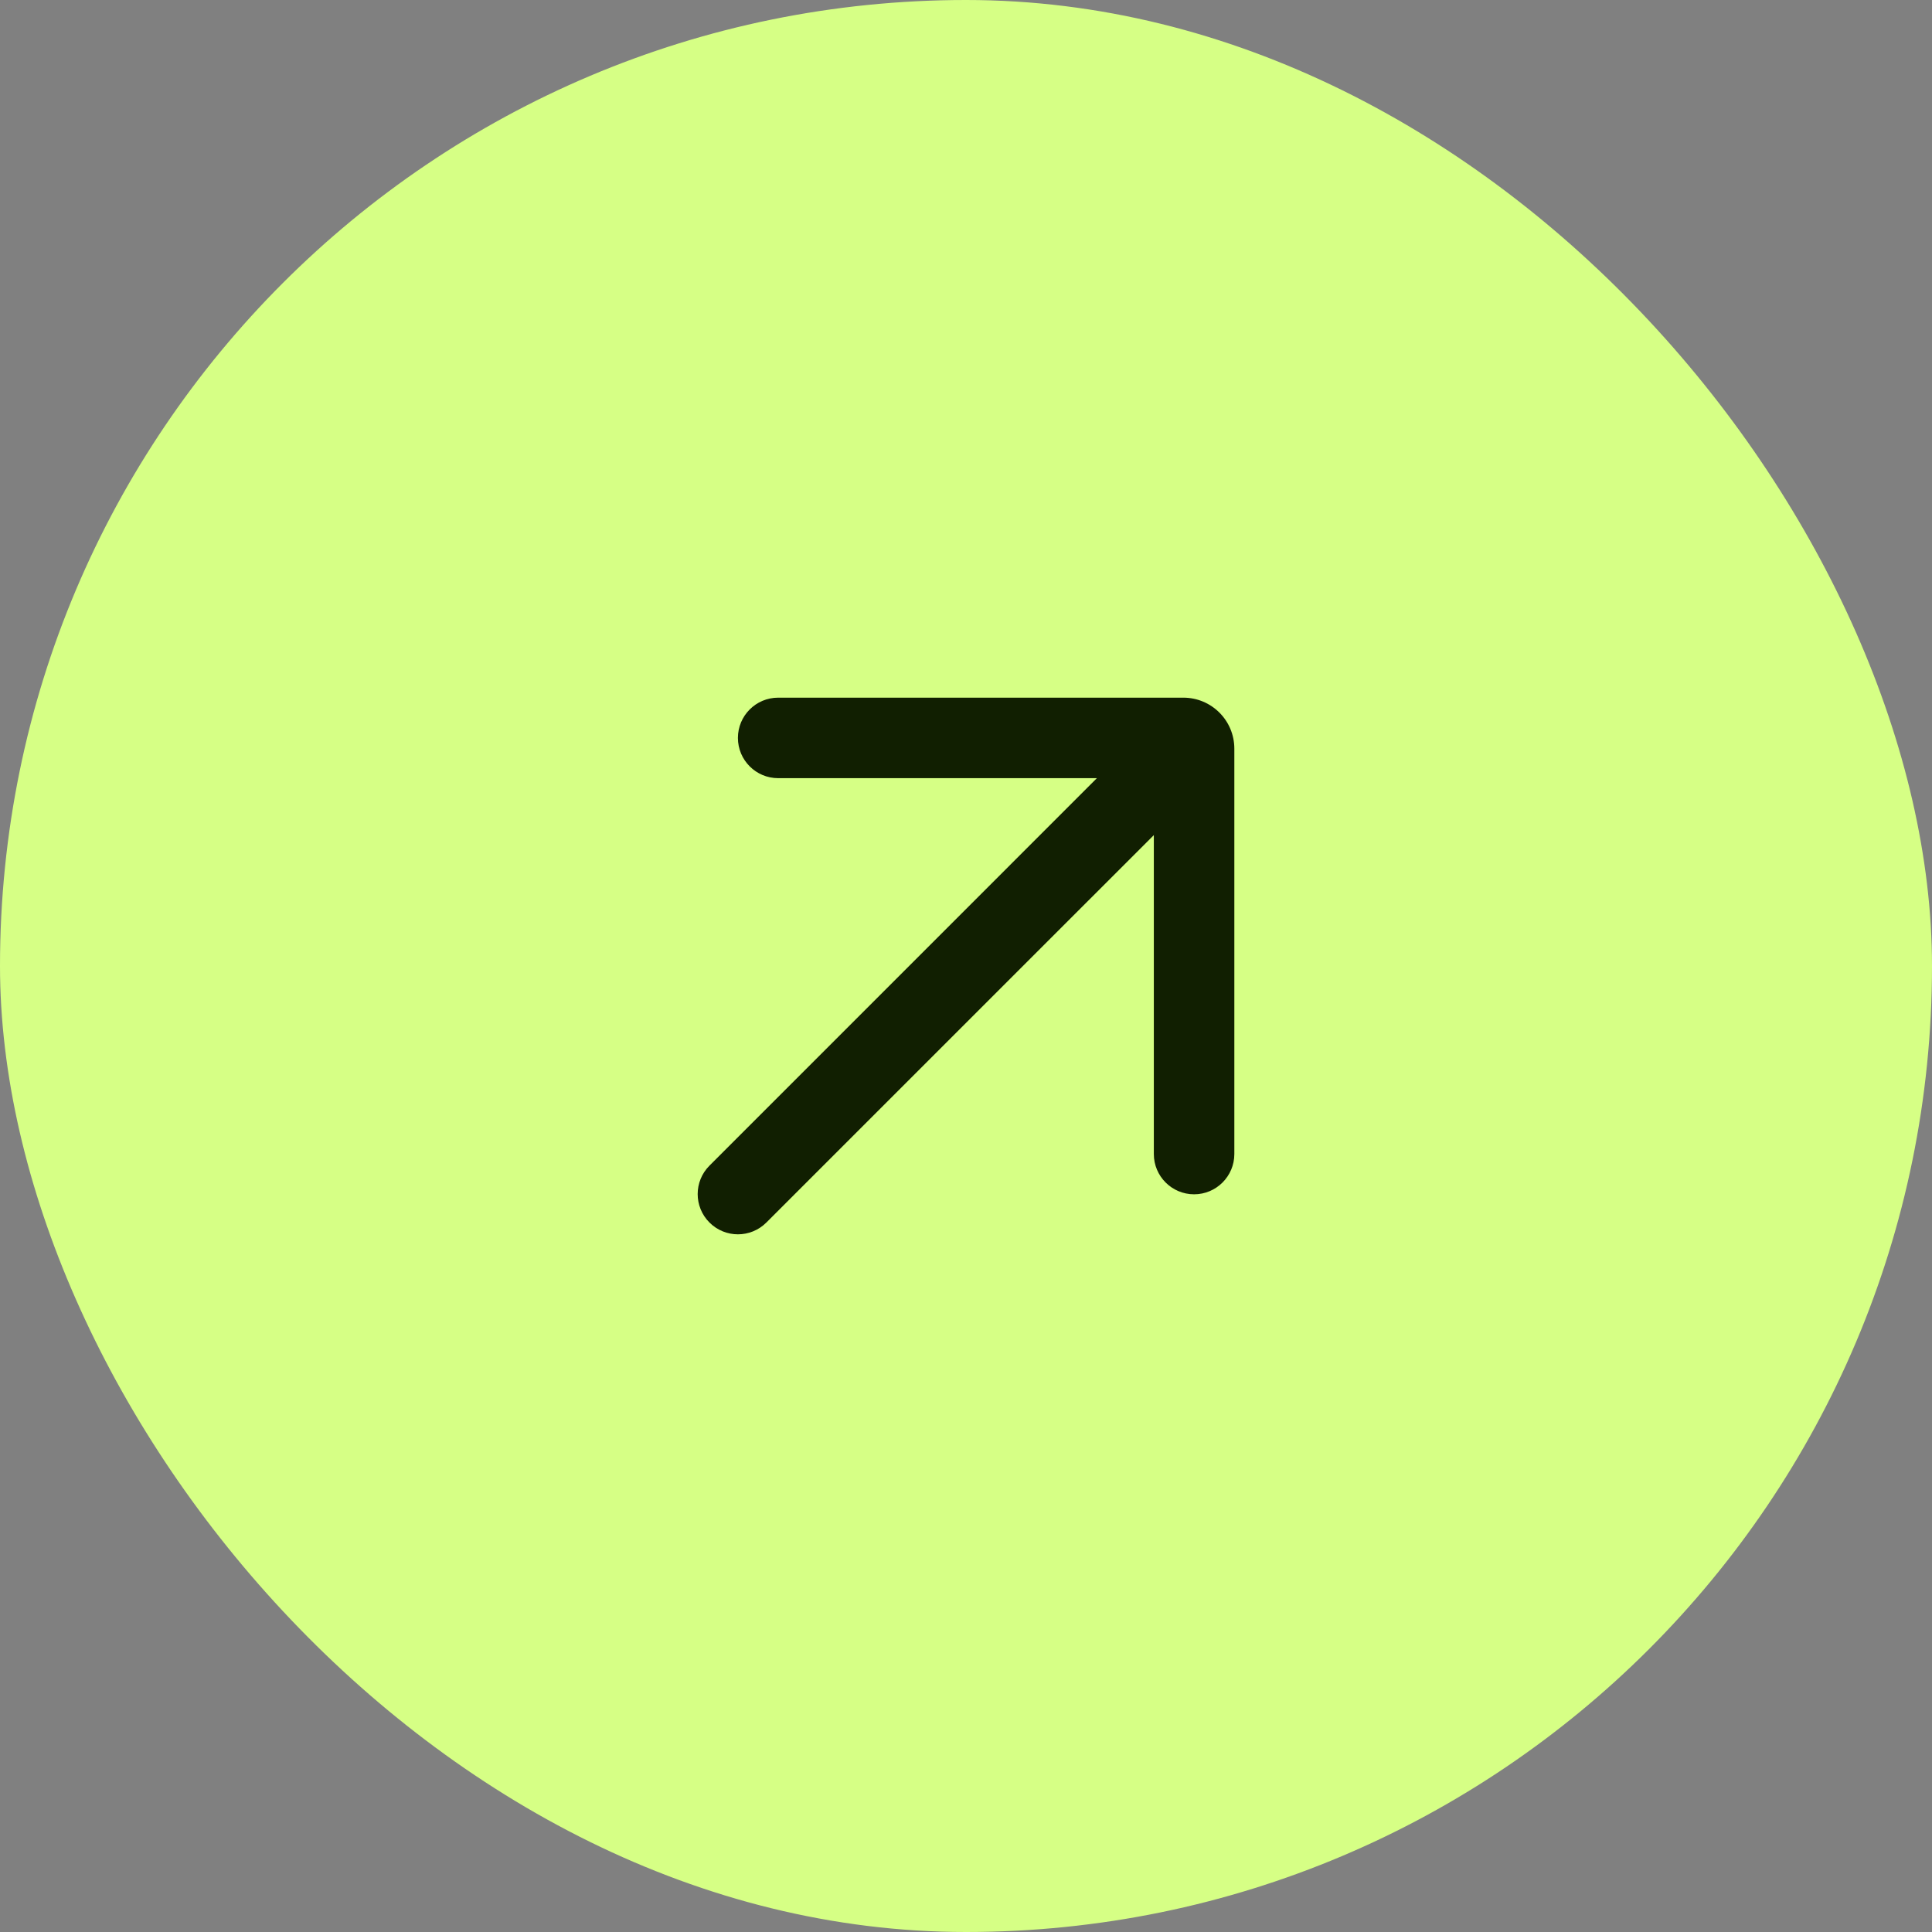
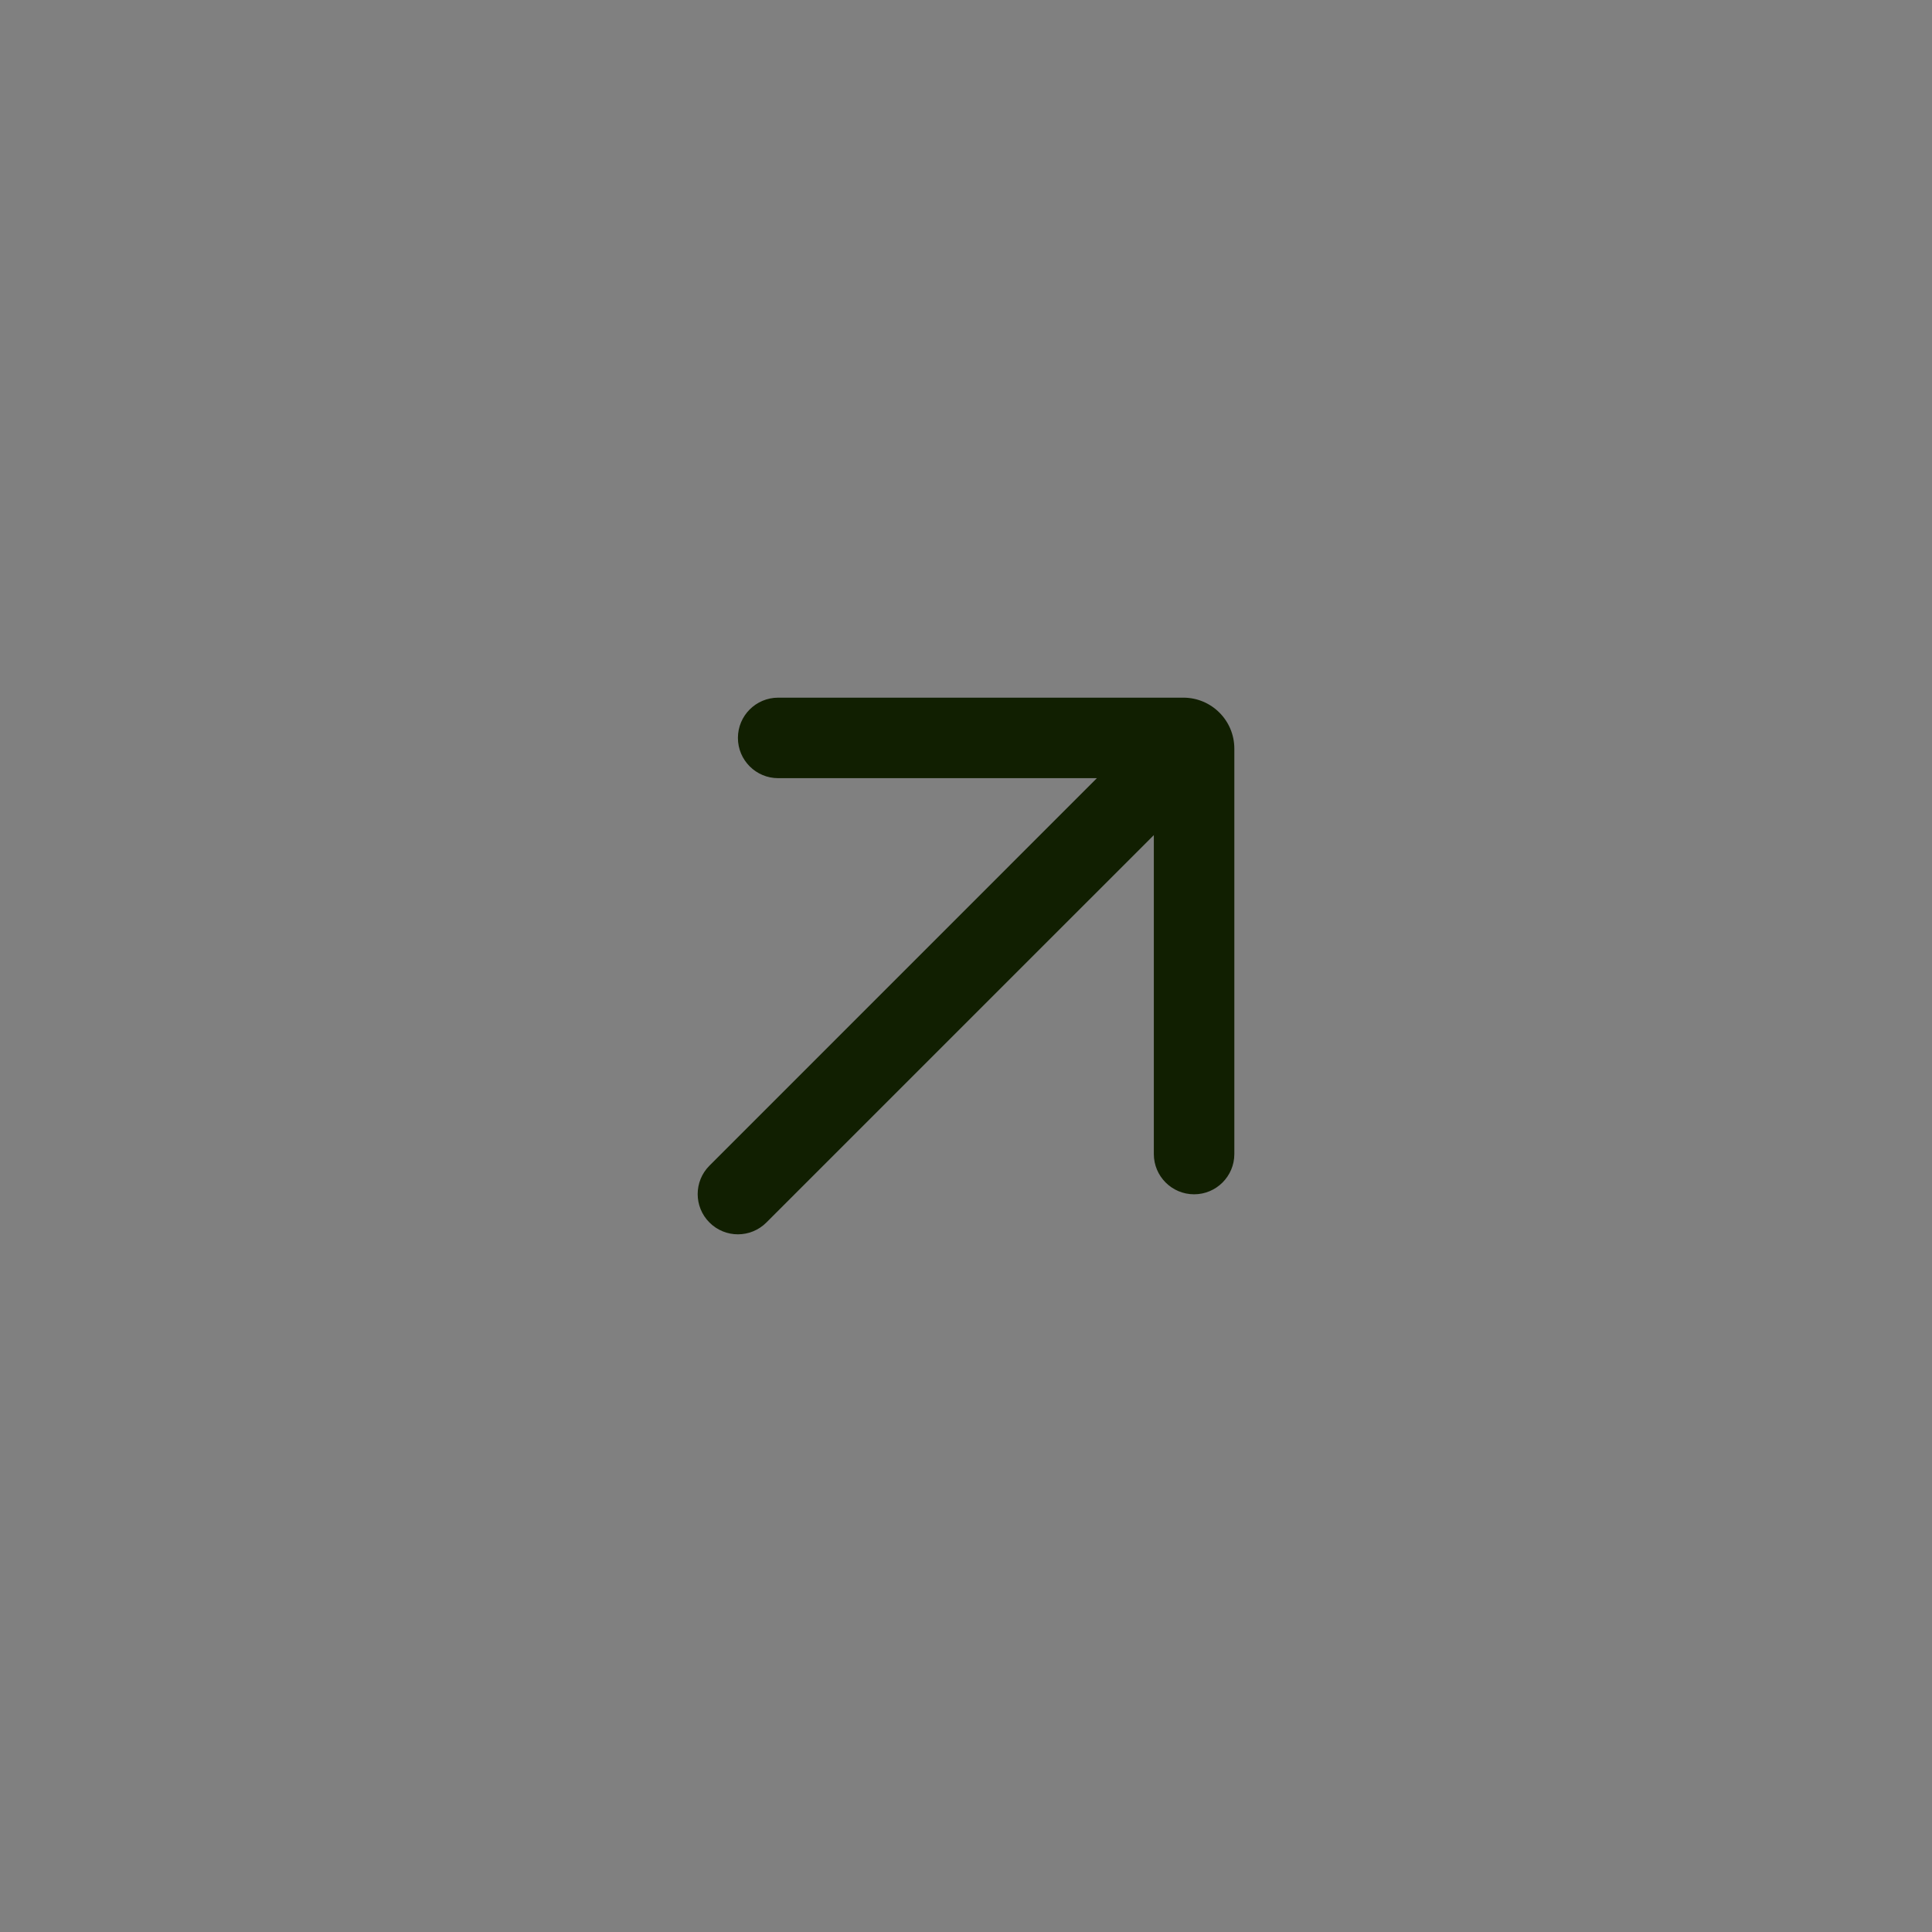
<svg xmlns="http://www.w3.org/2000/svg" width="36" height="36" viewBox="0 0 36 36" fill="none">
  <rect x="0" y="0" width="36" height="36" fill="#808080" stroke="none" />
-   <rect width="36" height="36" rx="18" fill="#D6FF85" />
-   <path d="M14.5 13C14.086 13 13.75 13.336 13.75 13.75C13.75 14.164 14.086 14.5 14.5 14.5H20.439L13.22 21.72C12.927 22.013 12.927 22.487 13.22 22.78C13.513 23.073 13.987 23.073 14.28 22.78L21.5 15.561V21.504C21.5 21.918 21.836 22.254 22.25 22.254C22.664 22.254 23 21.918 23 21.504V13.95C23 13.425 22.575 13 22.05 13H14.5Z" fill="#111F01" />
+   <path d="M14.5 13C14.086 13 13.75 13.336 13.75 13.75C13.75 14.164 14.086 14.5 14.5 14.5H20.439L13.22 21.72C12.927 22.013 12.927 22.487 13.22 22.78C13.513 23.073 13.987 23.073 14.28 22.78L21.5 15.561V21.504C21.5 21.918 21.836 22.254 22.25 22.254C22.664 22.254 23 21.918 23 21.504V13.95C23 13.425 22.575 13 22.05 13H14.5" fill="#111F01" />
</svg>